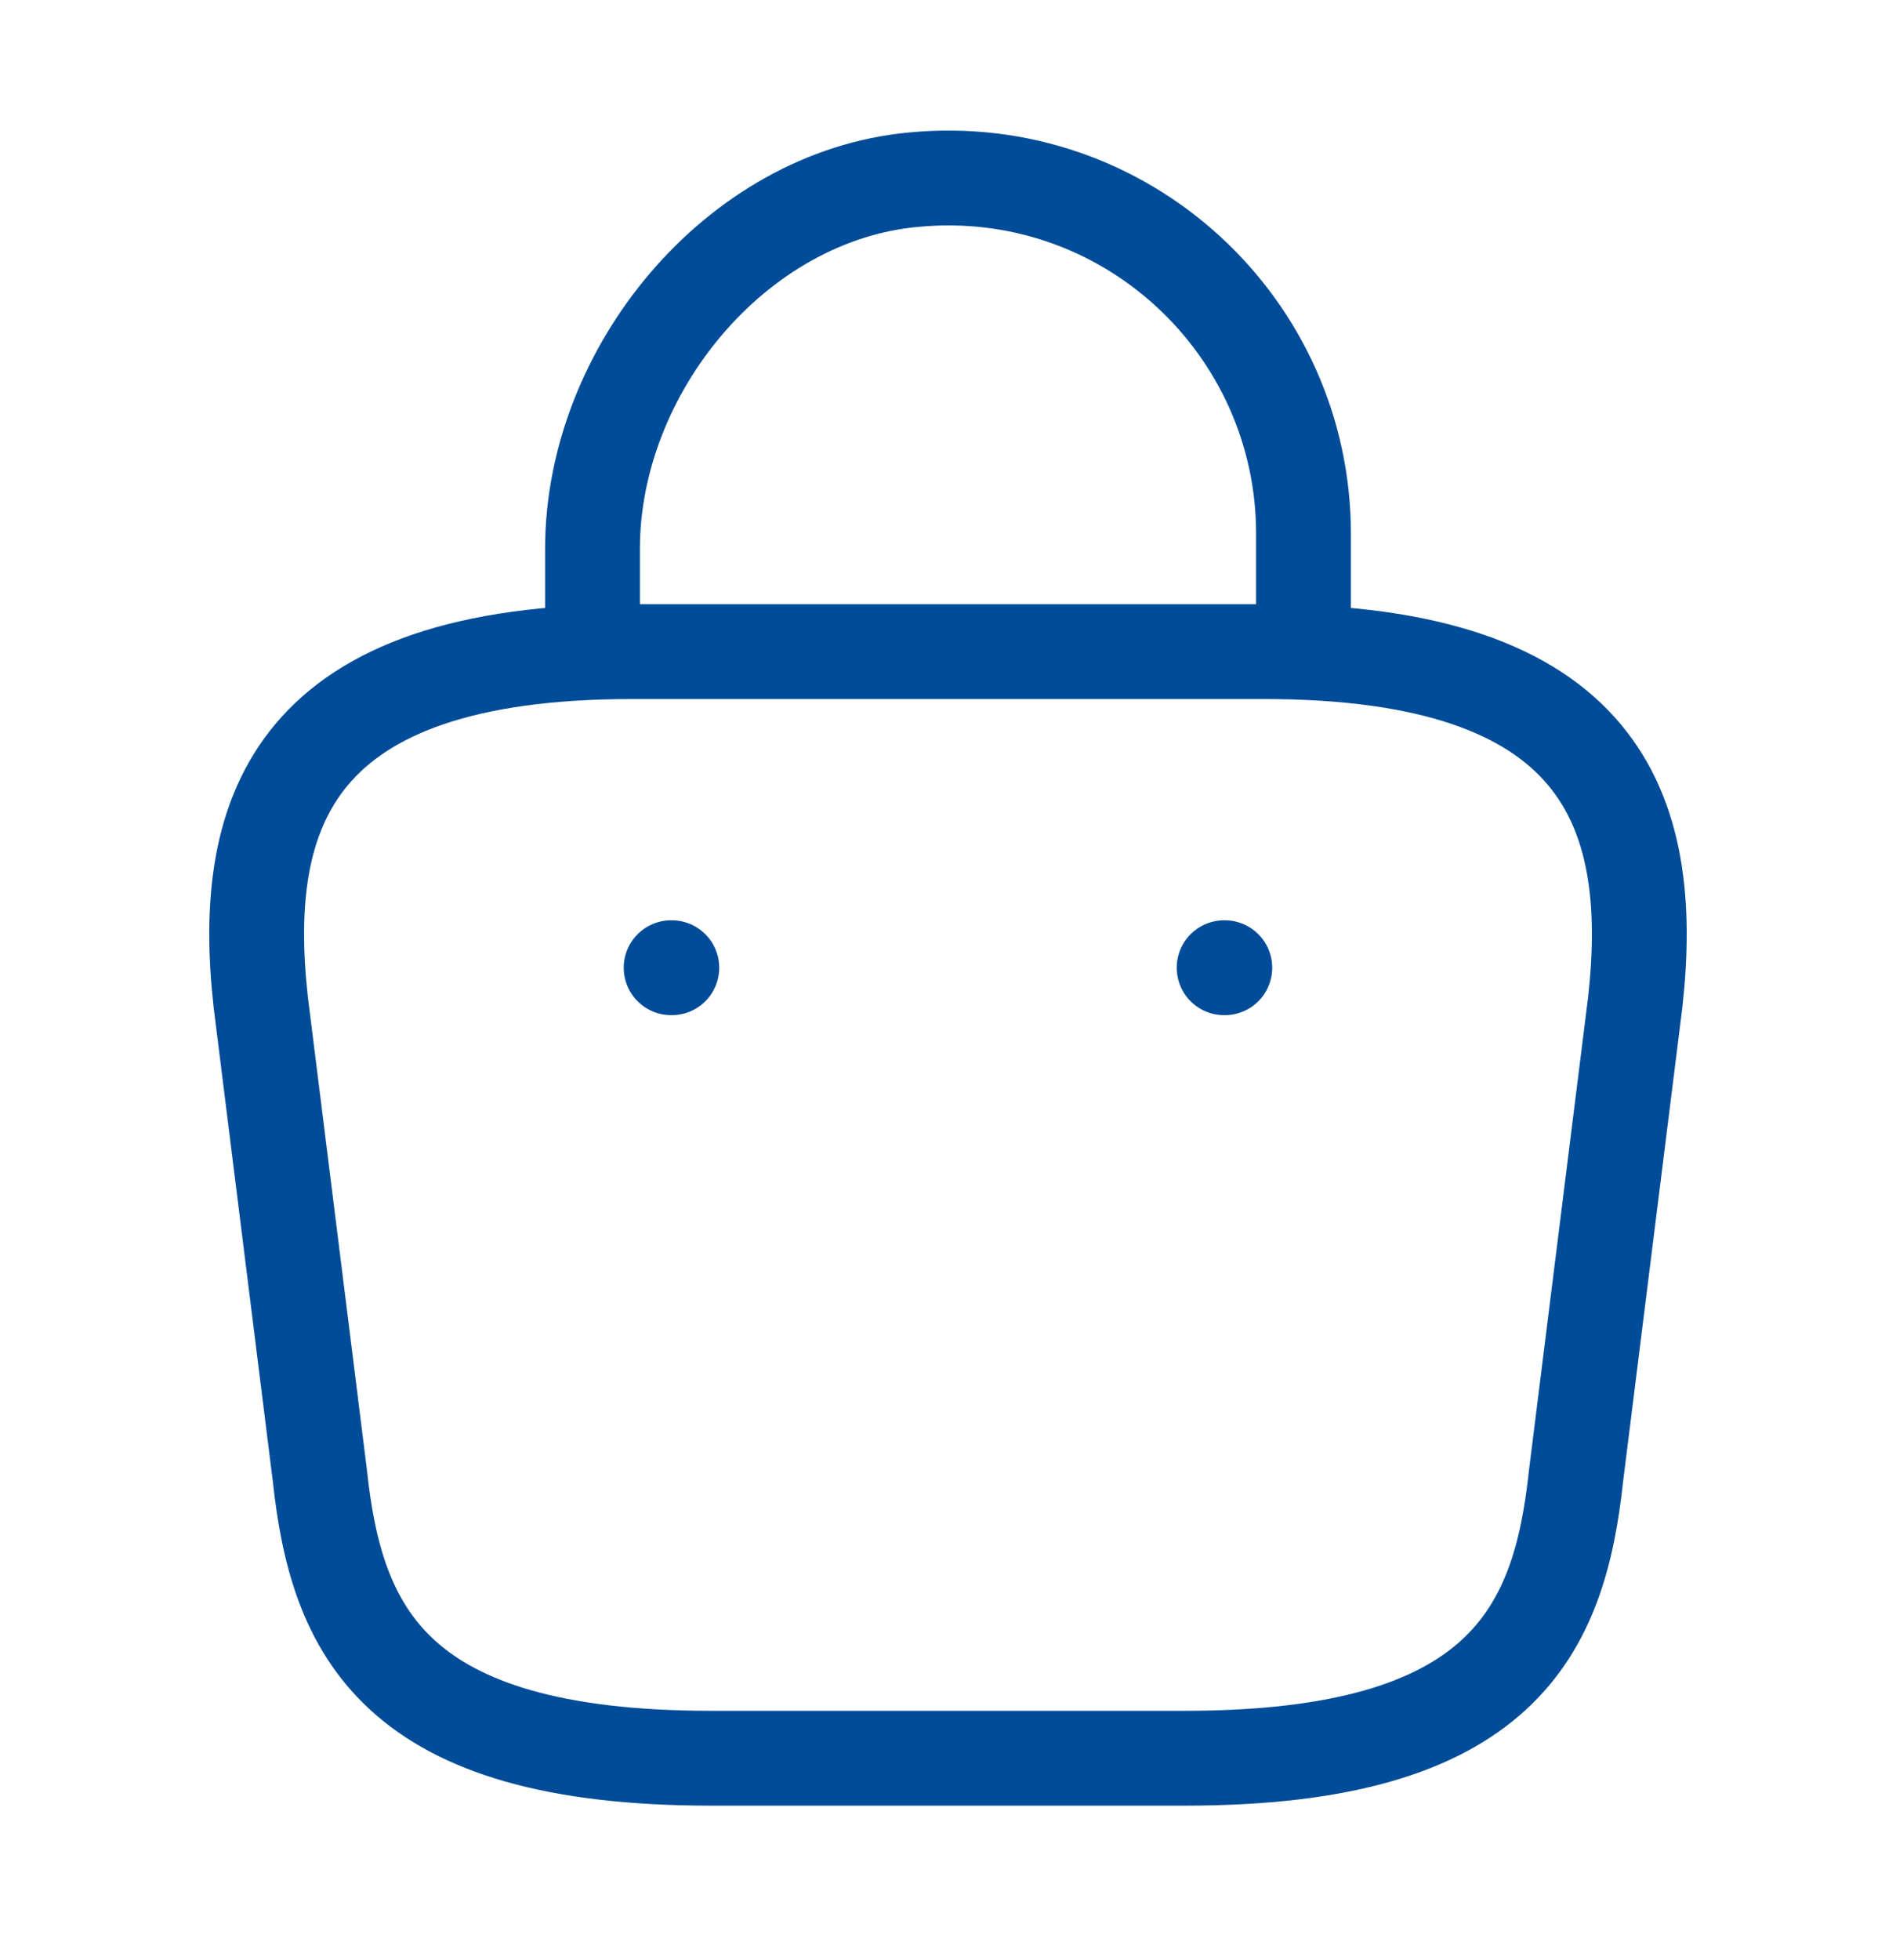
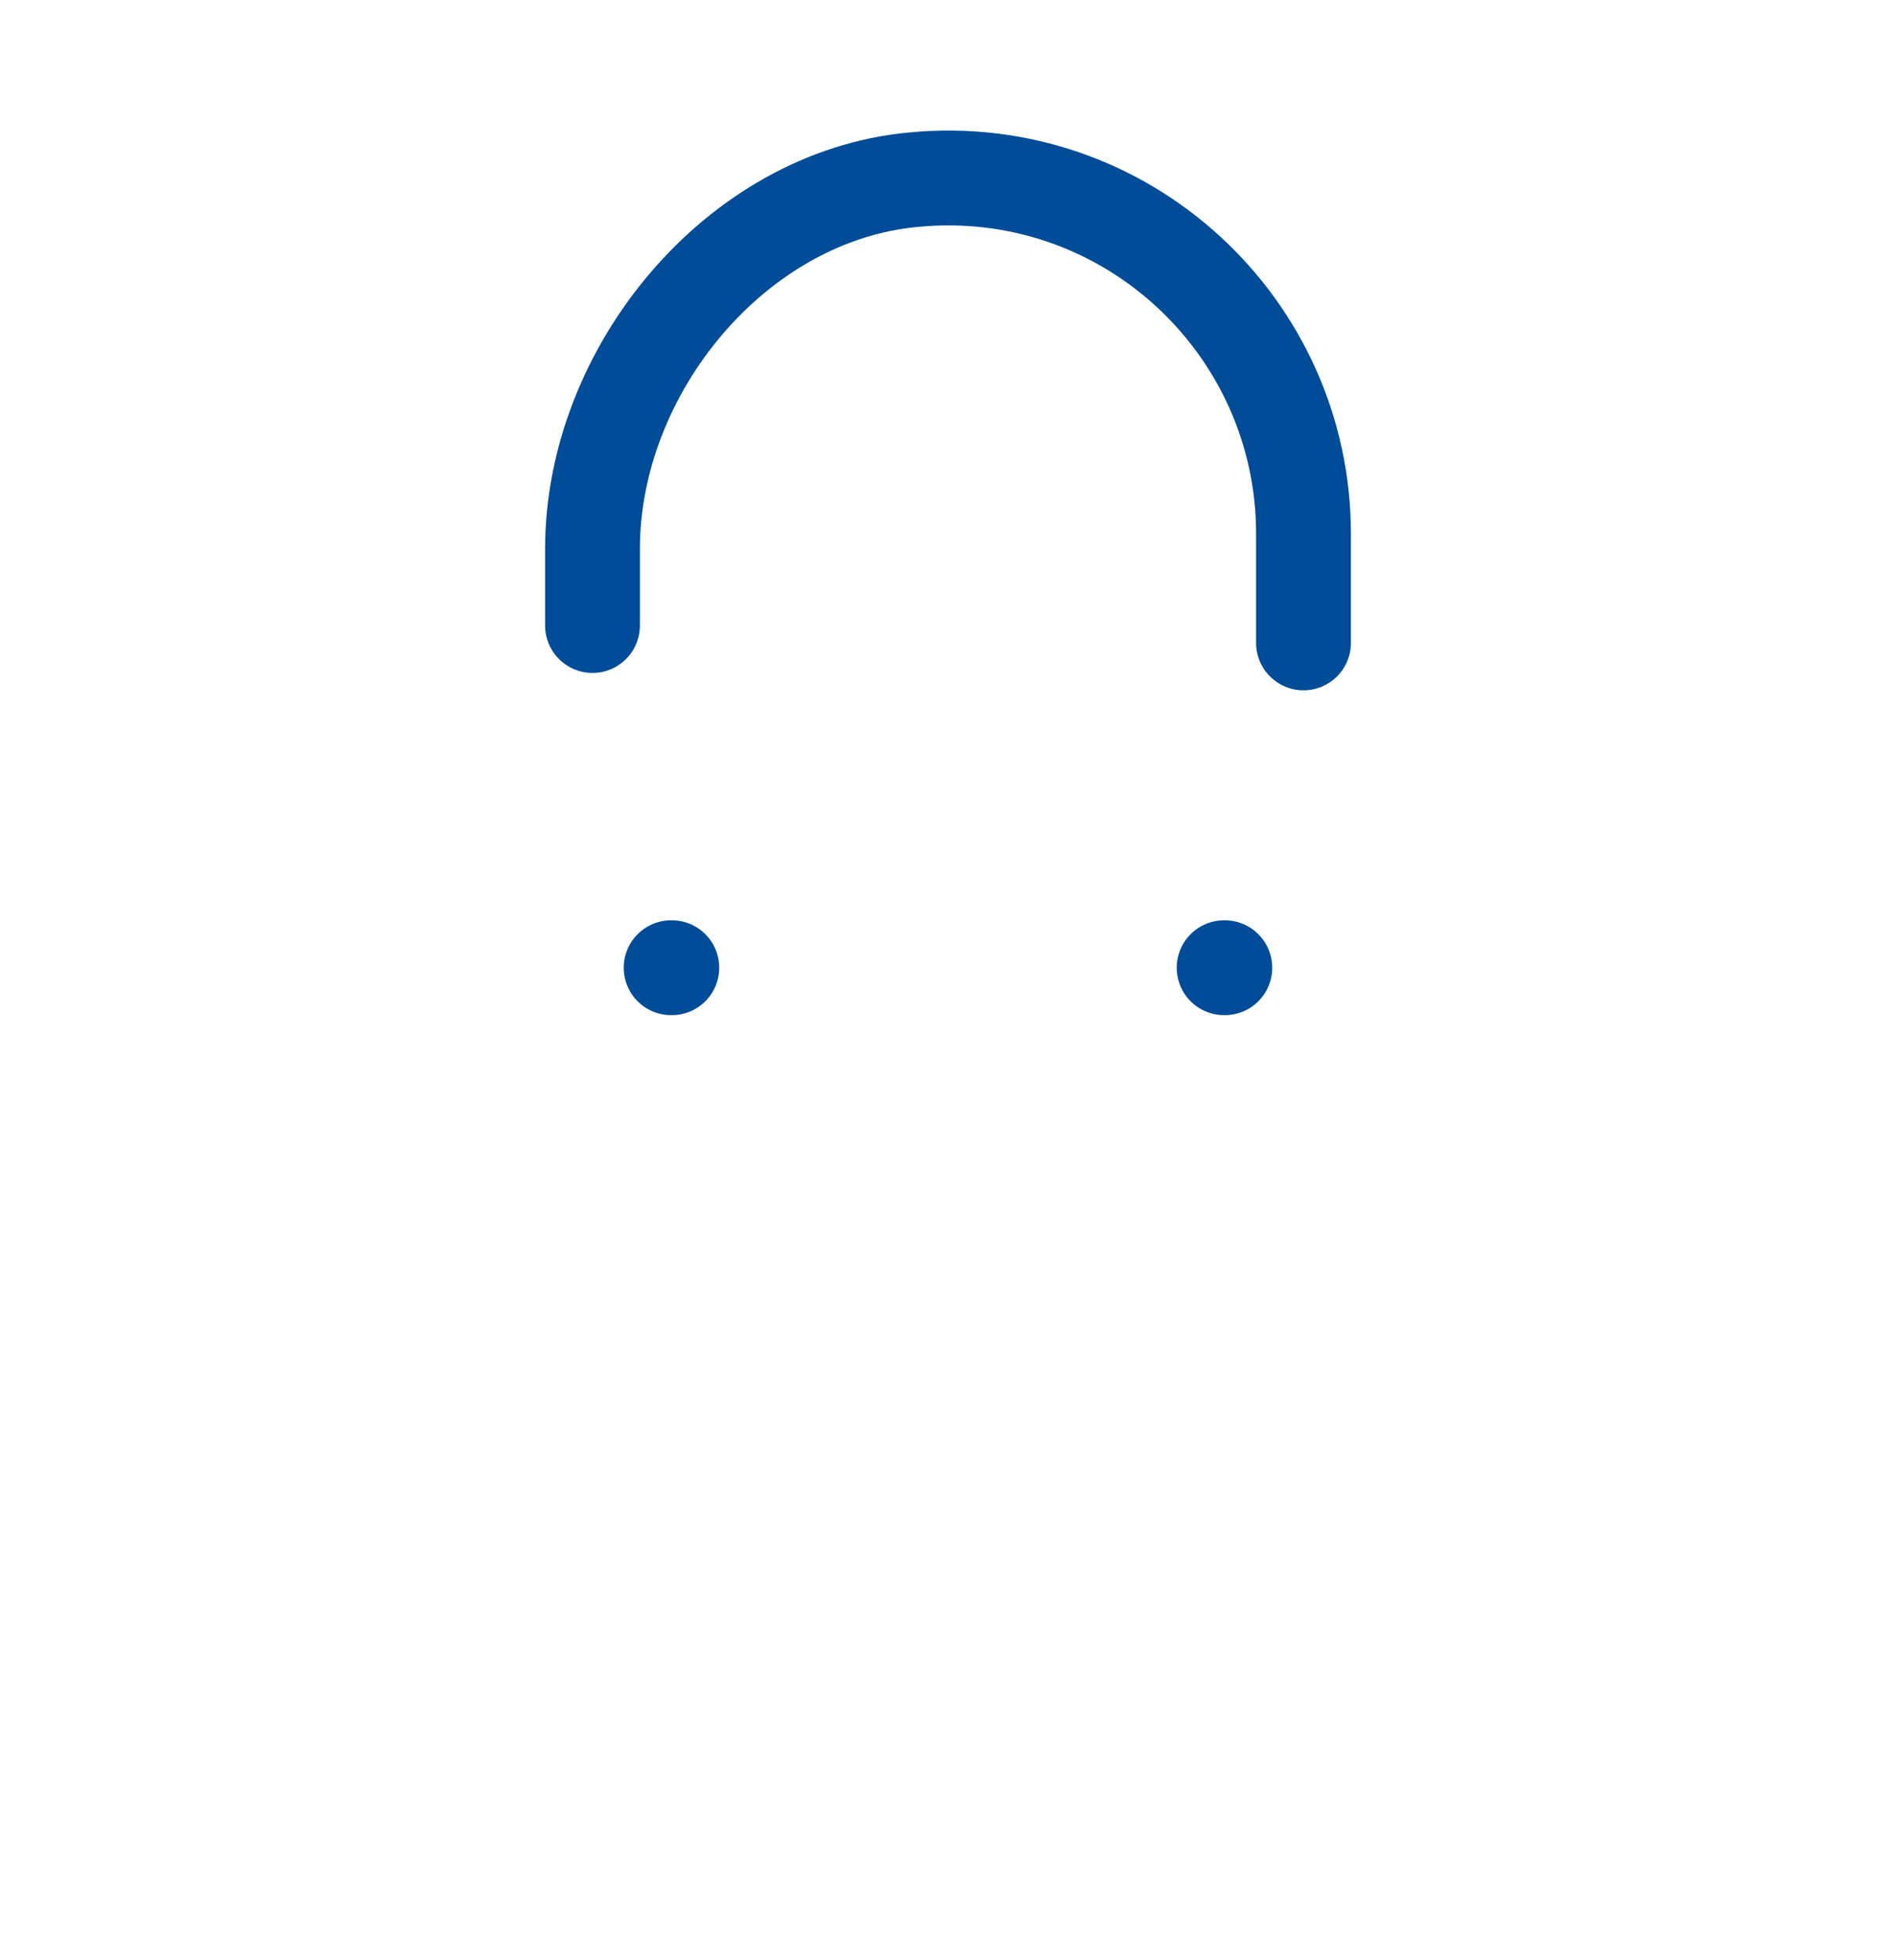
<svg xmlns="http://www.w3.org/2000/svg" width="30" height="31" viewBox="0 0 30 31" fill="none">
  <path d="M9.375 9.892V8.679C9.375 5.867 11.637 3.104 14.45 2.842C17.8 2.517 20.625 5.154 20.625 8.442V10.167" stroke="#004C98" stroke-width="1.5" stroke-miterlimit="10" stroke-linecap="round" stroke-linejoin="round" />
-   <path d="M11.25 27.805H18.75C23.775 27.805 24.675 25.792 24.937 23.342L25.875 15.842C26.212 12.792 25.337 10.305 20 10.305H10C4.662 10.305 3.787 12.792 4.125 15.842L5.062 23.342C5.325 25.792 6.225 27.805 11.25 27.805Z" stroke="#004C98" stroke-width="1.5" stroke-miterlimit="10" stroke-linecap="round" stroke-linejoin="round" />
  <path d="M19.369 15.304H19.38" stroke="#004C98" stroke-width="1.5" stroke-linecap="round" stroke-linejoin="round" />
  <path d="M10.619 15.304H10.63" stroke="#004C98" stroke-width="1.5" stroke-linecap="round" stroke-linejoin="round" />
</svg>